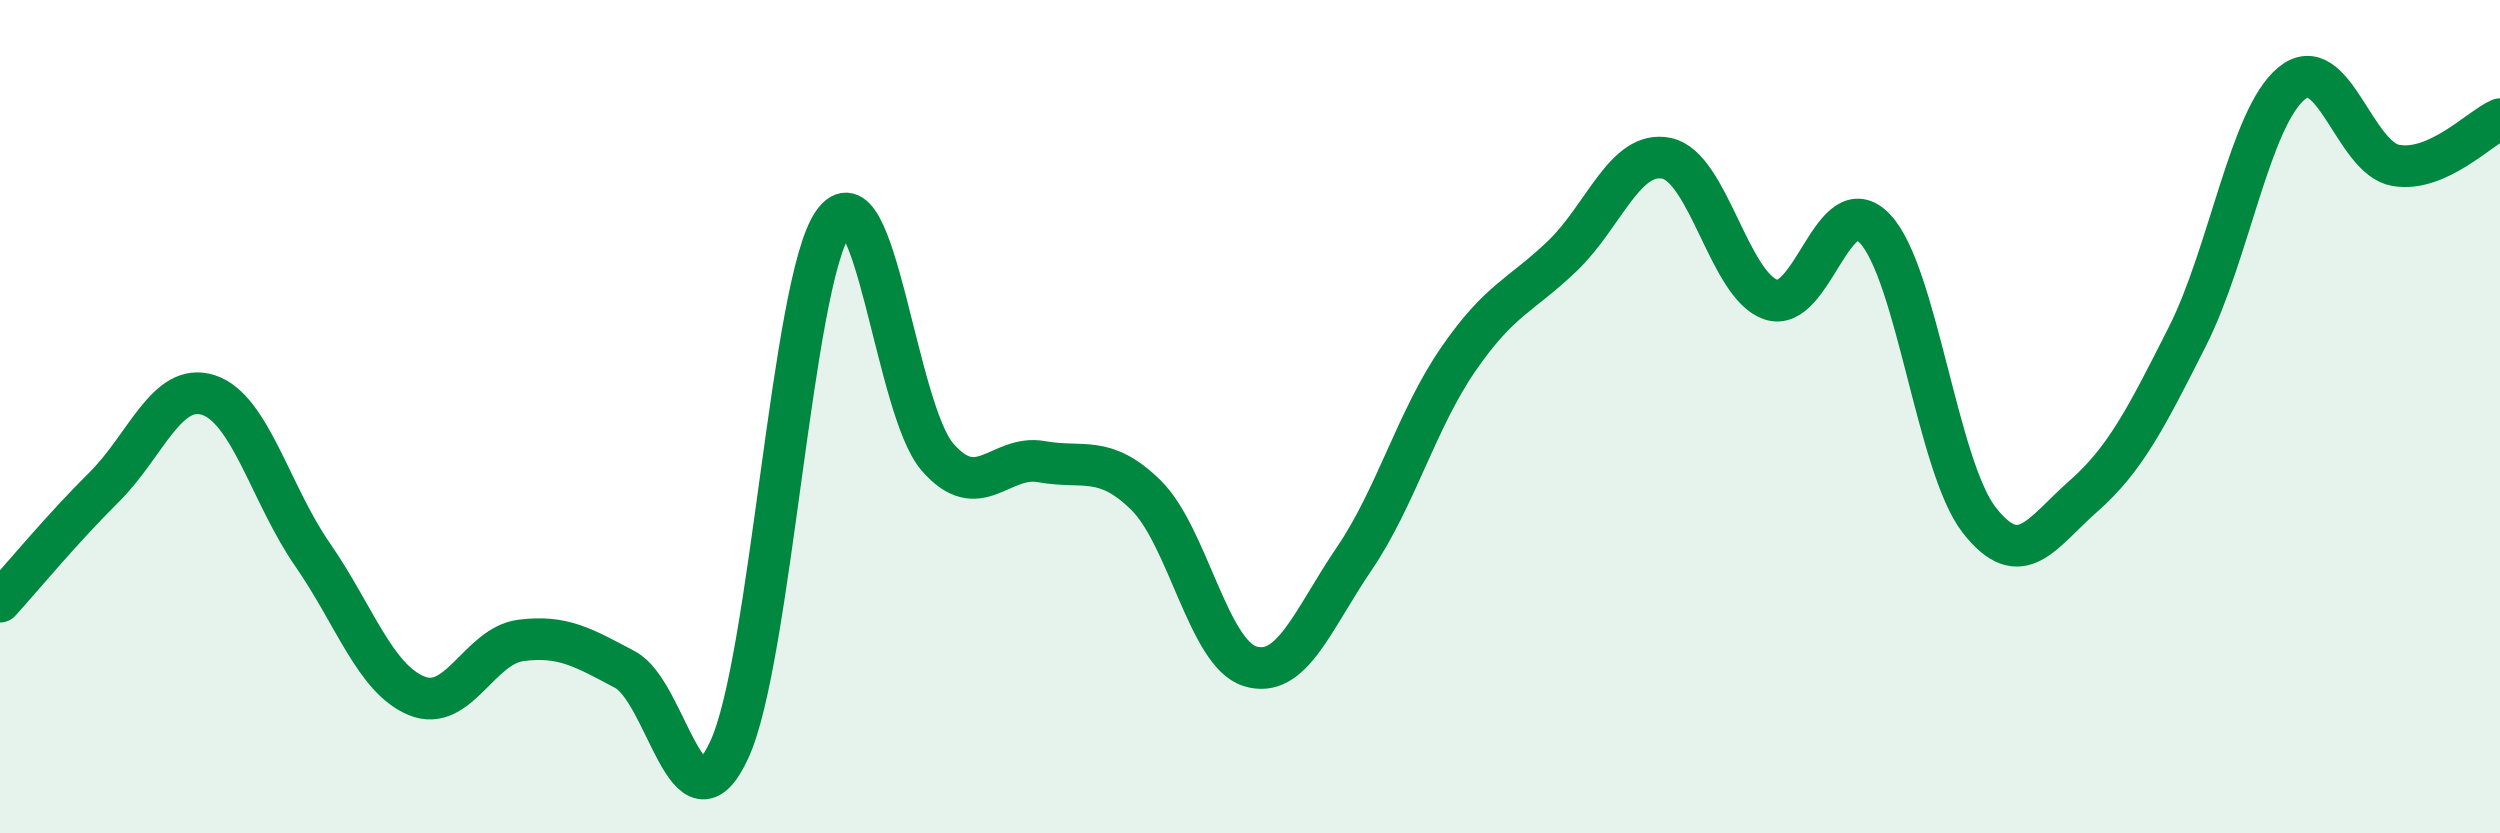
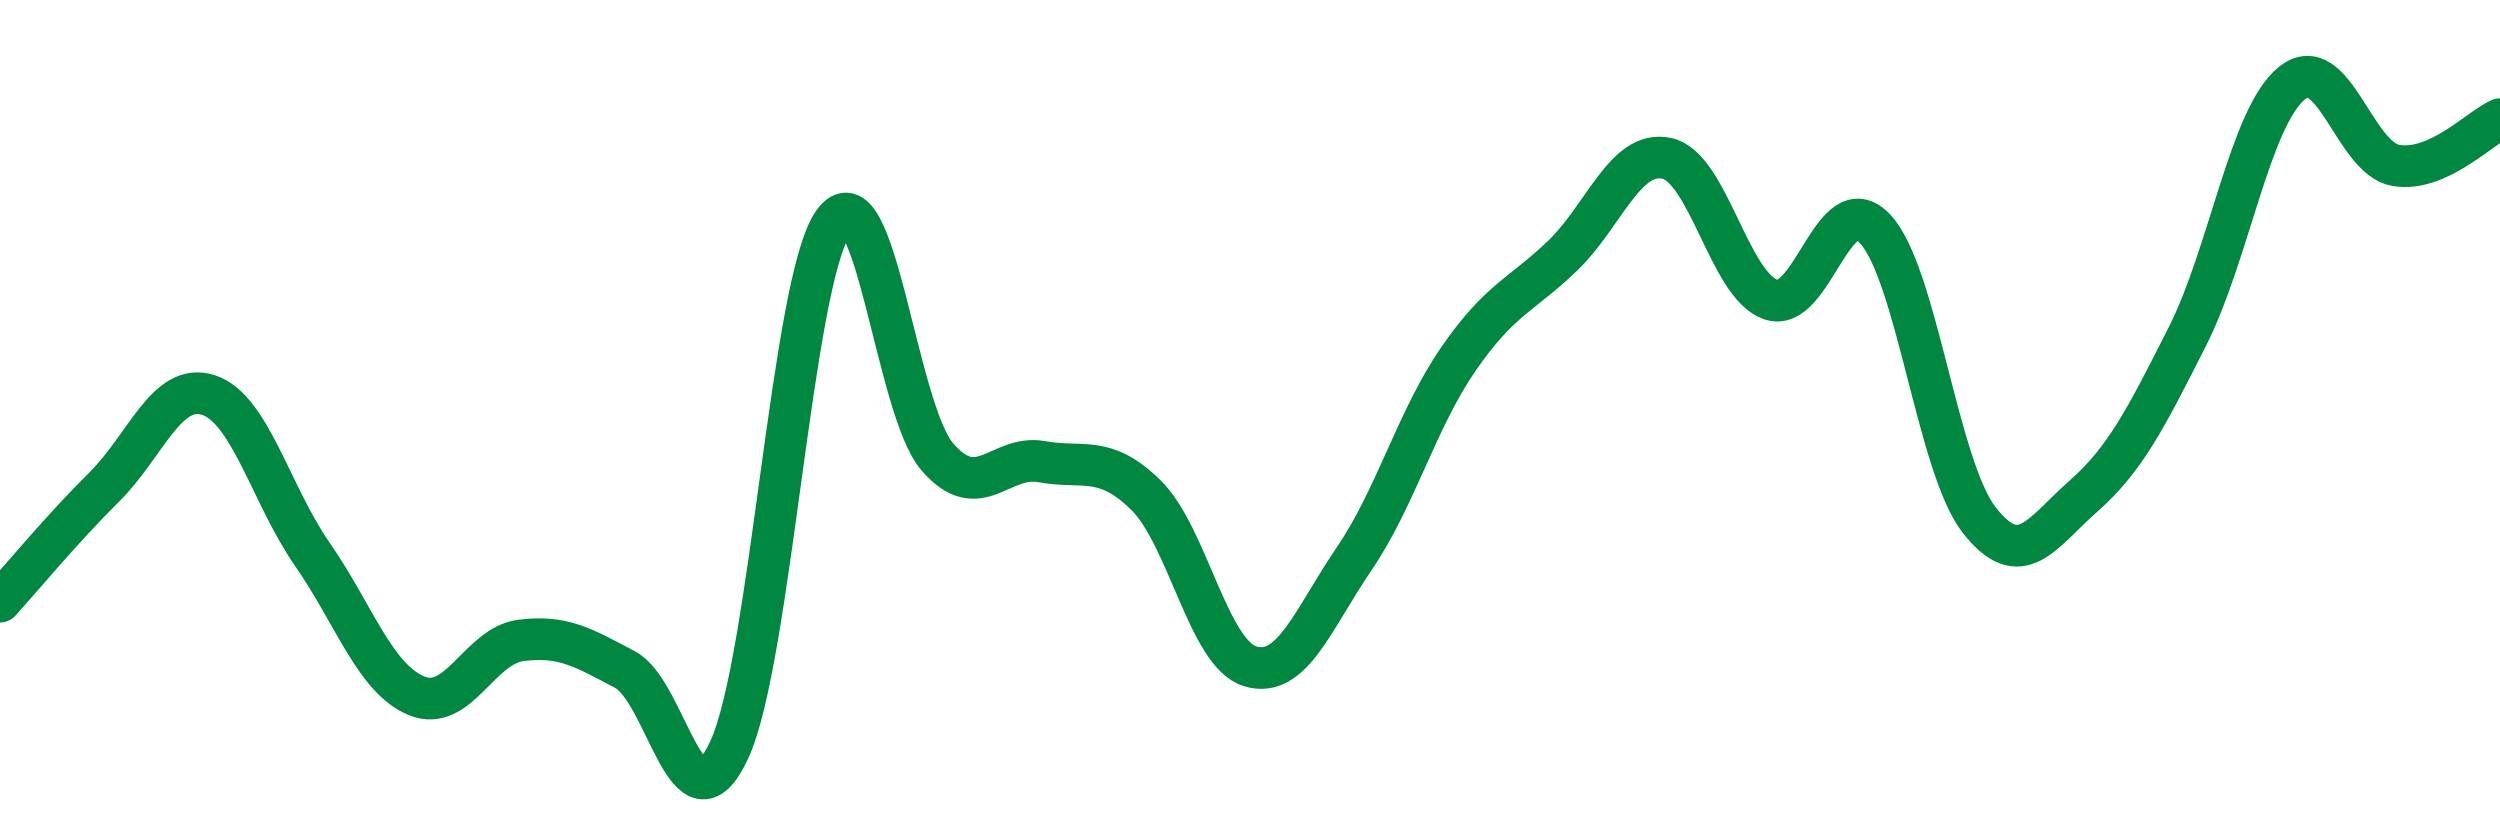
<svg xmlns="http://www.w3.org/2000/svg" width="60" height="20" viewBox="0 0 60 20">
-   <path d="M 0,14.44 C 0.5,13.89 1.5,12.68 2.5,11.69 C 3.5,10.7 4,9.16 5,9.48 C 6,9.8 6.5,11.87 7.5,13.31 C 8.5,14.75 9,16.29 10,16.7 C 11,17.11 11.5,15.5 12.5,15.37 C 13.5,15.24 14,15.54 15,16.07 C 16,16.6 16.5,20.15 17.5,18 C 18.5,15.85 19,6.75 20,5.34 C 21,3.93 21.5,9.82 22.5,10.97 C 23.5,12.12 24,10.9 25,11.08 C 26,11.26 26.5,10.9 27.5,11.88 C 28.5,12.86 29,15.68 30,15.99 C 31,16.3 31.5,14.88 32.5,13.41 C 33.5,11.94 34,10.07 35,8.62 C 36,7.17 36.5,7.1 37.5,6.14 C 38.5,5.18 39,3.59 40,3.8 C 41,4.01 41.5,6.85 42.5,7.19 C 43.5,7.53 44,4.43 45,5.49 C 46,6.55 46.5,11.2 47.5,12.48 C 48.5,13.76 49,12.79 50,11.91 C 51,11.03 51.5,10.05 52.5,8.07 C 53.5,6.09 54,2.82 55,2 C 56,1.18 56.5,3.8 57.5,3.97 C 58.5,4.14 59.5,3.08 60,2.86L60 20L0 20Z" fill="#008740" opacity="0.1" stroke-linecap="round" stroke-linejoin="round" />
  <path d="M 0,14.44 C 0.5,13.89 1.5,12.68 2.5,11.69 C 3.5,10.7 4,9.16 5,9.48 C 6,9.8 6.5,11.87 7.5,13.31 C 8.5,14.75 9,16.29 10,16.7 C 11,17.11 11.5,15.5 12.5,15.37 C 13.5,15.24 14,15.54 15,16.07 C 16,16.6 16.5,20.15 17.5,18 C 18.5,15.85 19,6.75 20,5.34 C 21,3.93 21.5,9.82 22.5,10.97 C 23.5,12.12 24,10.9 25,11.08 C 26,11.26 26.5,10.9 27.5,11.88 C 28.5,12.86 29,15.68 30,15.99 C 31,16.3 31.5,14.88 32.5,13.41 C 33.5,11.94 34,10.07 35,8.62 C 36,7.17 36.5,7.1 37.5,6.14 C 38.5,5.18 39,3.59 40,3.8 C 41,4.01 41.5,6.85 42.5,7.19 C 43.5,7.53 44,4.43 45,5.49 C 46,6.55 46.5,11.2 47.5,12.48 C 48.5,13.76 49,12.79 50,11.91 C 51,11.03 51.5,10.05 52.5,8.07 C 53.5,6.09 54,2.82 55,2 C 56,1.18 56.5,3.8 57.5,3.97 C 58.5,4.14 59.5,3.08 60,2.86" stroke="#008740" stroke-width="1" fill="none" stroke-linecap="round" stroke-linejoin="round" />
</svg>